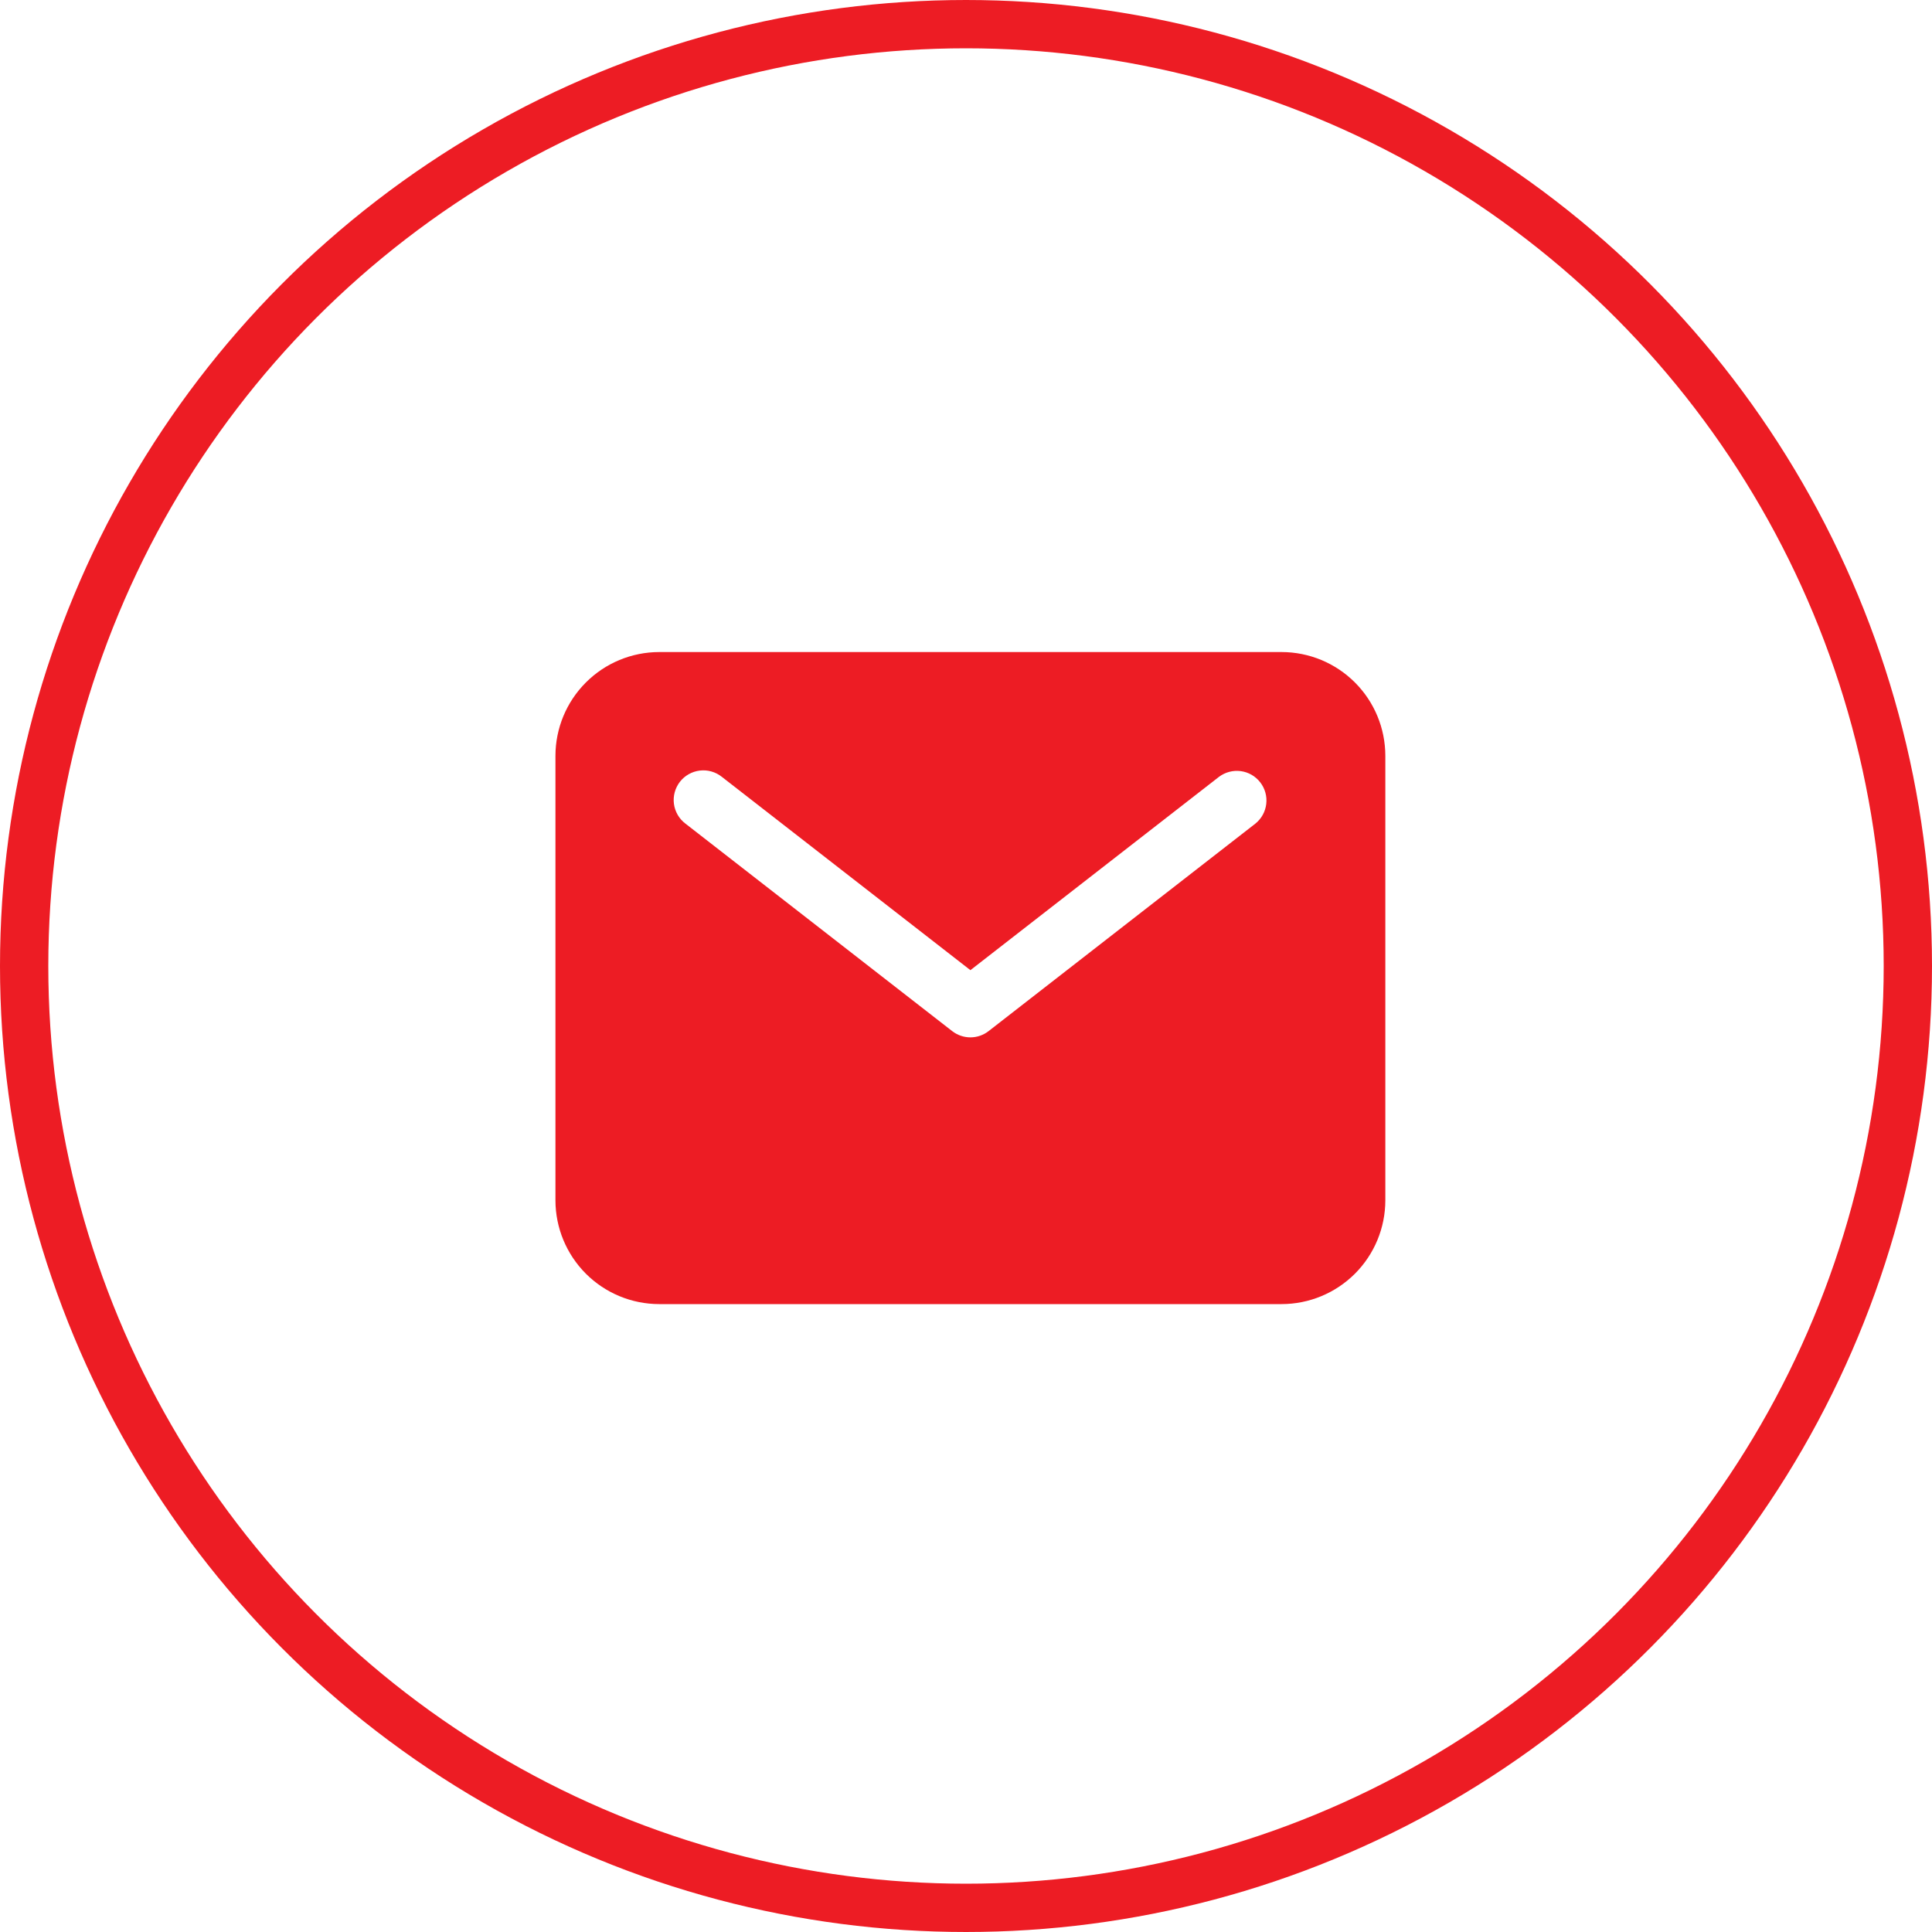
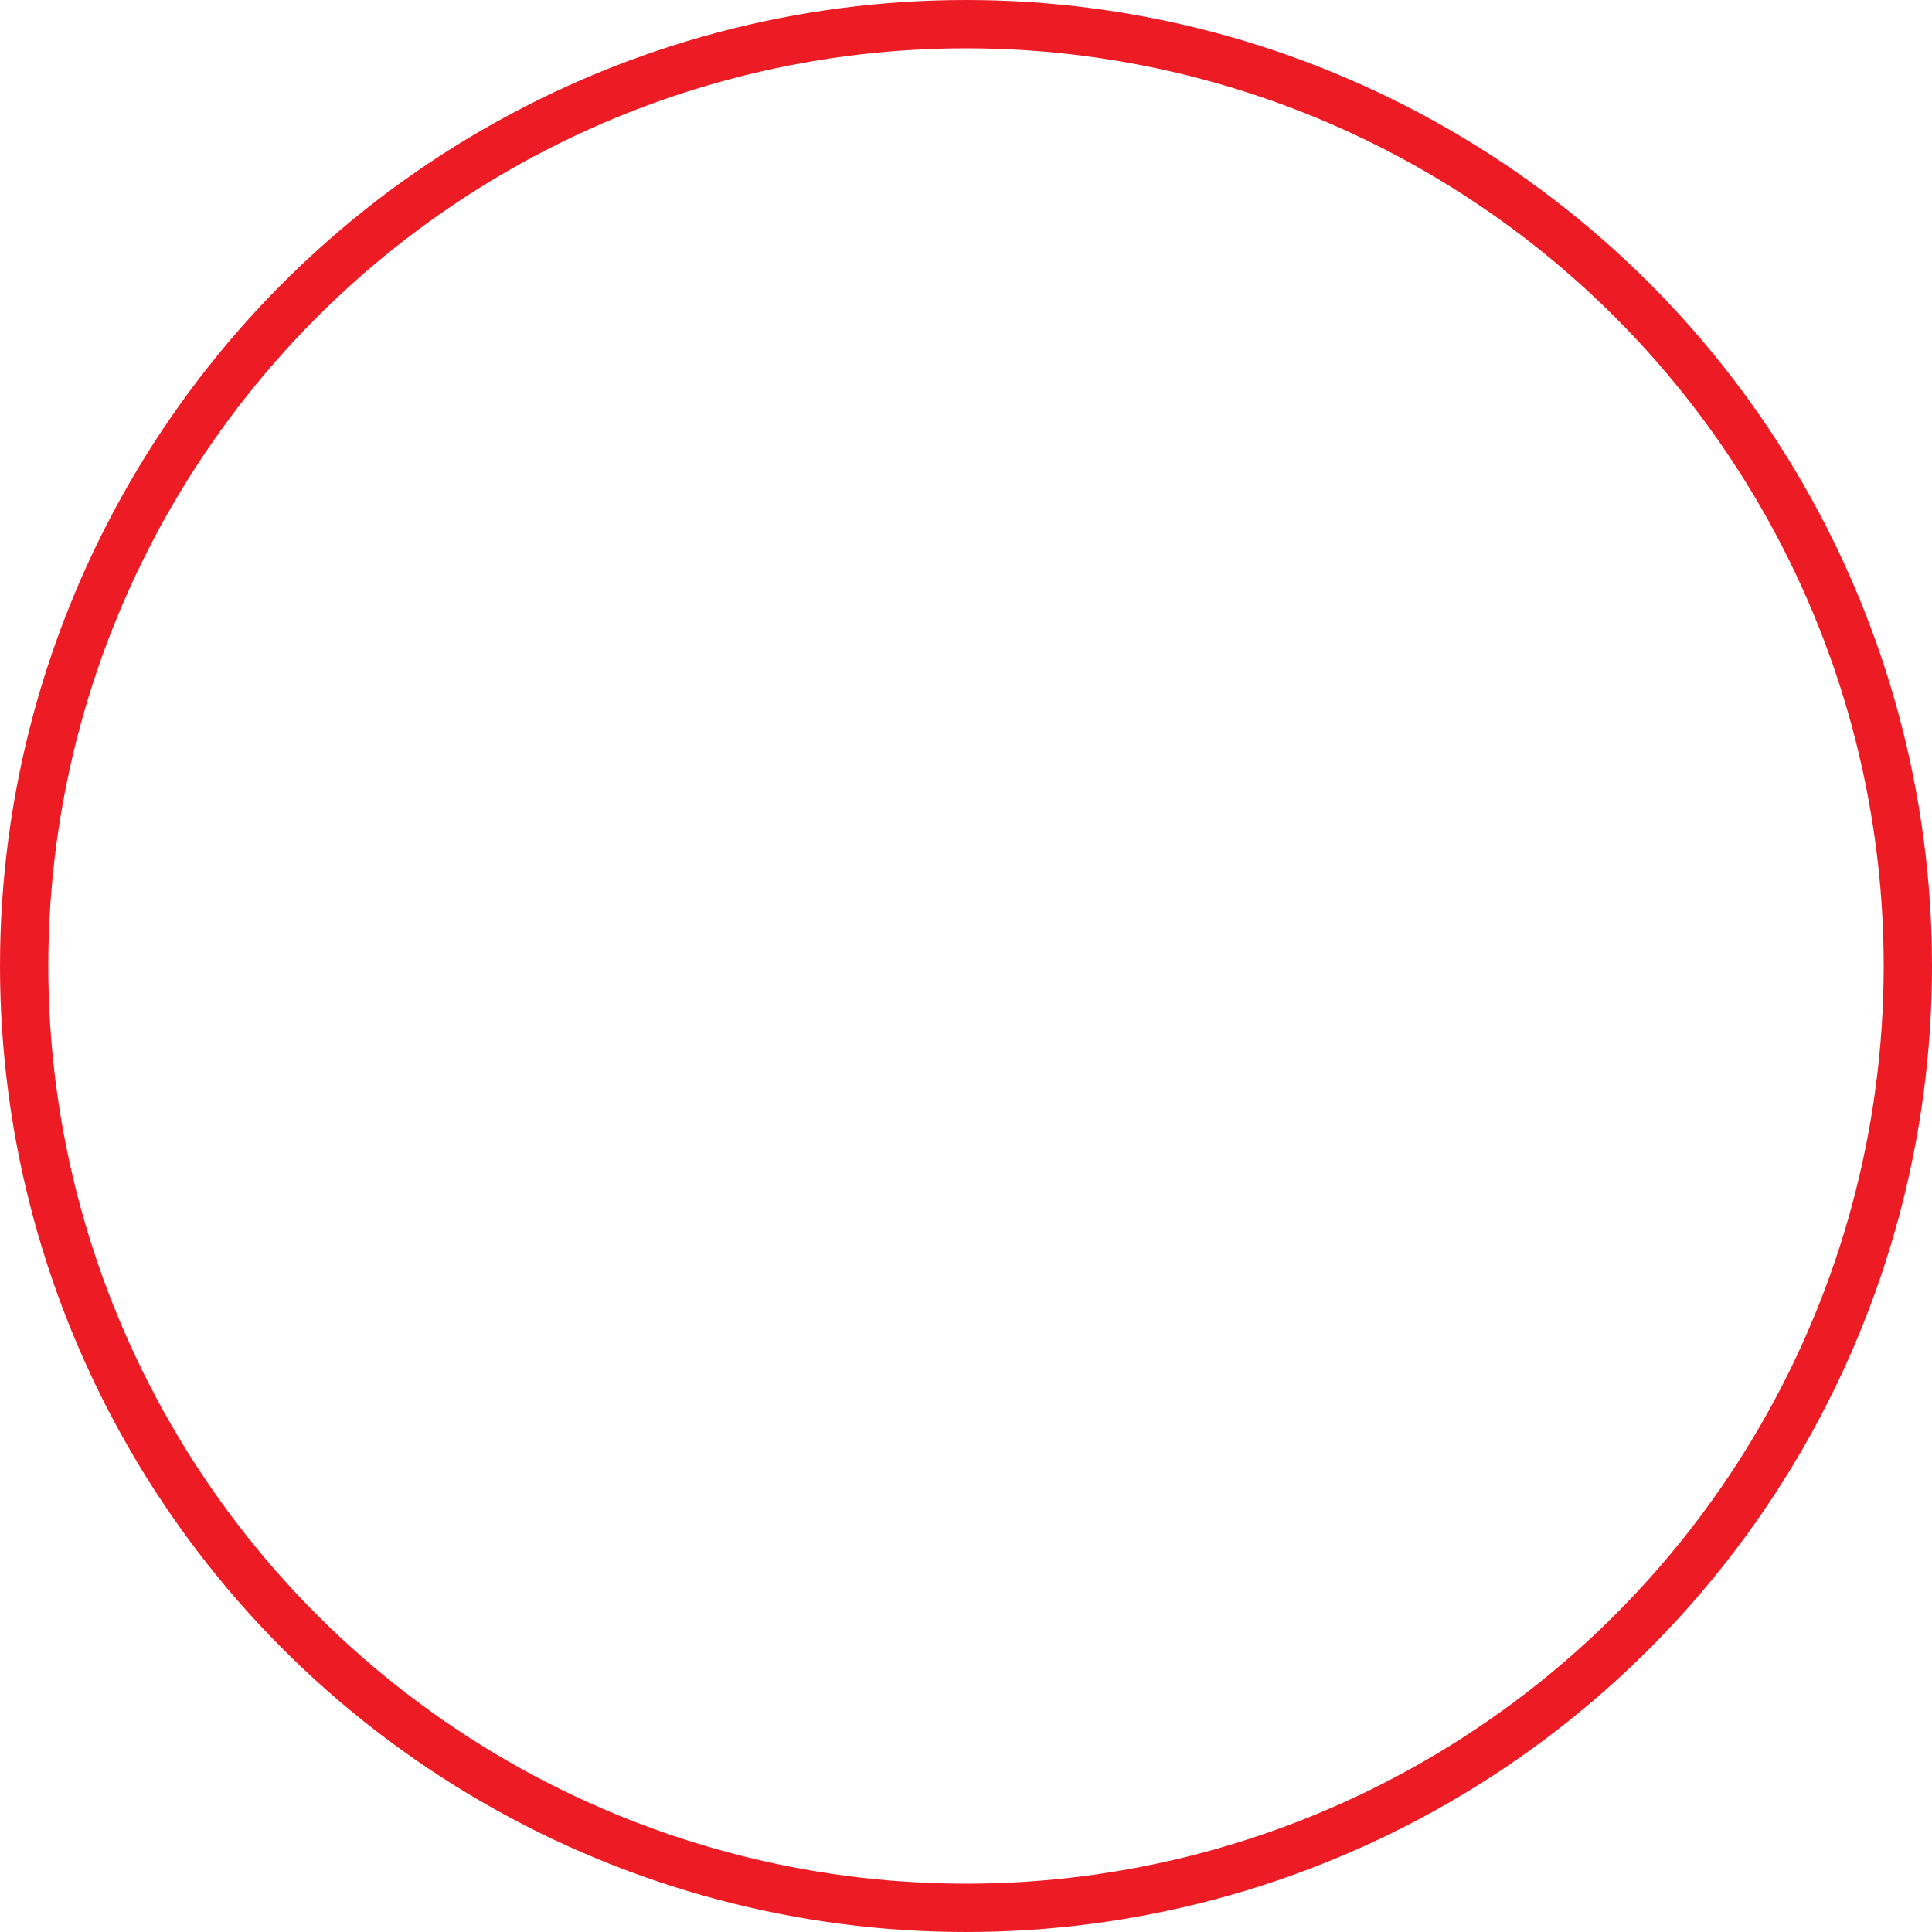
<svg xmlns="http://www.w3.org/2000/svg" width="64" height="64" viewBox="0 0 64 64" fill="none">
  <circle cx="32" cy="32" r="31.2" stroke="#ED1C24" stroke-width="1.6" />
-   <path d="M42.455 21.6H21.837C20.926 21.601 20.052 21.963 19.408 22.608C18.764 23.252 18.401 24.125 18.4 25.037V39.764C18.401 40.675 18.764 41.548 19.408 42.193C20.052 42.837 20.926 43.199 21.837 43.2H42.455C43.366 43.199 44.239 42.837 44.884 42.193C45.528 41.548 45.89 40.675 45.891 39.764V25.037C45.89 24.125 45.528 23.252 44.884 22.608C44.239 21.963 43.366 21.601 42.455 21.6ZM41.585 27.284L32.748 34.157C32.576 34.291 32.364 34.364 32.146 34.364C31.928 34.364 31.716 34.291 31.543 34.157L22.707 27.284C22.603 27.206 22.516 27.108 22.45 26.995C22.385 26.883 22.342 26.759 22.325 26.63C22.308 26.5 22.317 26.369 22.351 26.244C22.385 26.118 22.444 26.001 22.523 25.898C22.603 25.795 22.703 25.709 22.816 25.646C22.929 25.582 23.054 25.541 23.183 25.526C23.313 25.51 23.444 25.521 23.569 25.557C23.694 25.593 23.811 25.653 23.912 25.734L32.146 32.138L40.38 25.734C40.586 25.579 40.844 25.511 41.1 25.544C41.356 25.578 41.588 25.711 41.746 25.915C41.905 26.119 41.977 26.377 41.946 26.633C41.916 26.889 41.786 27.123 41.585 27.284Z" fill="#ED1C24" />
</svg>